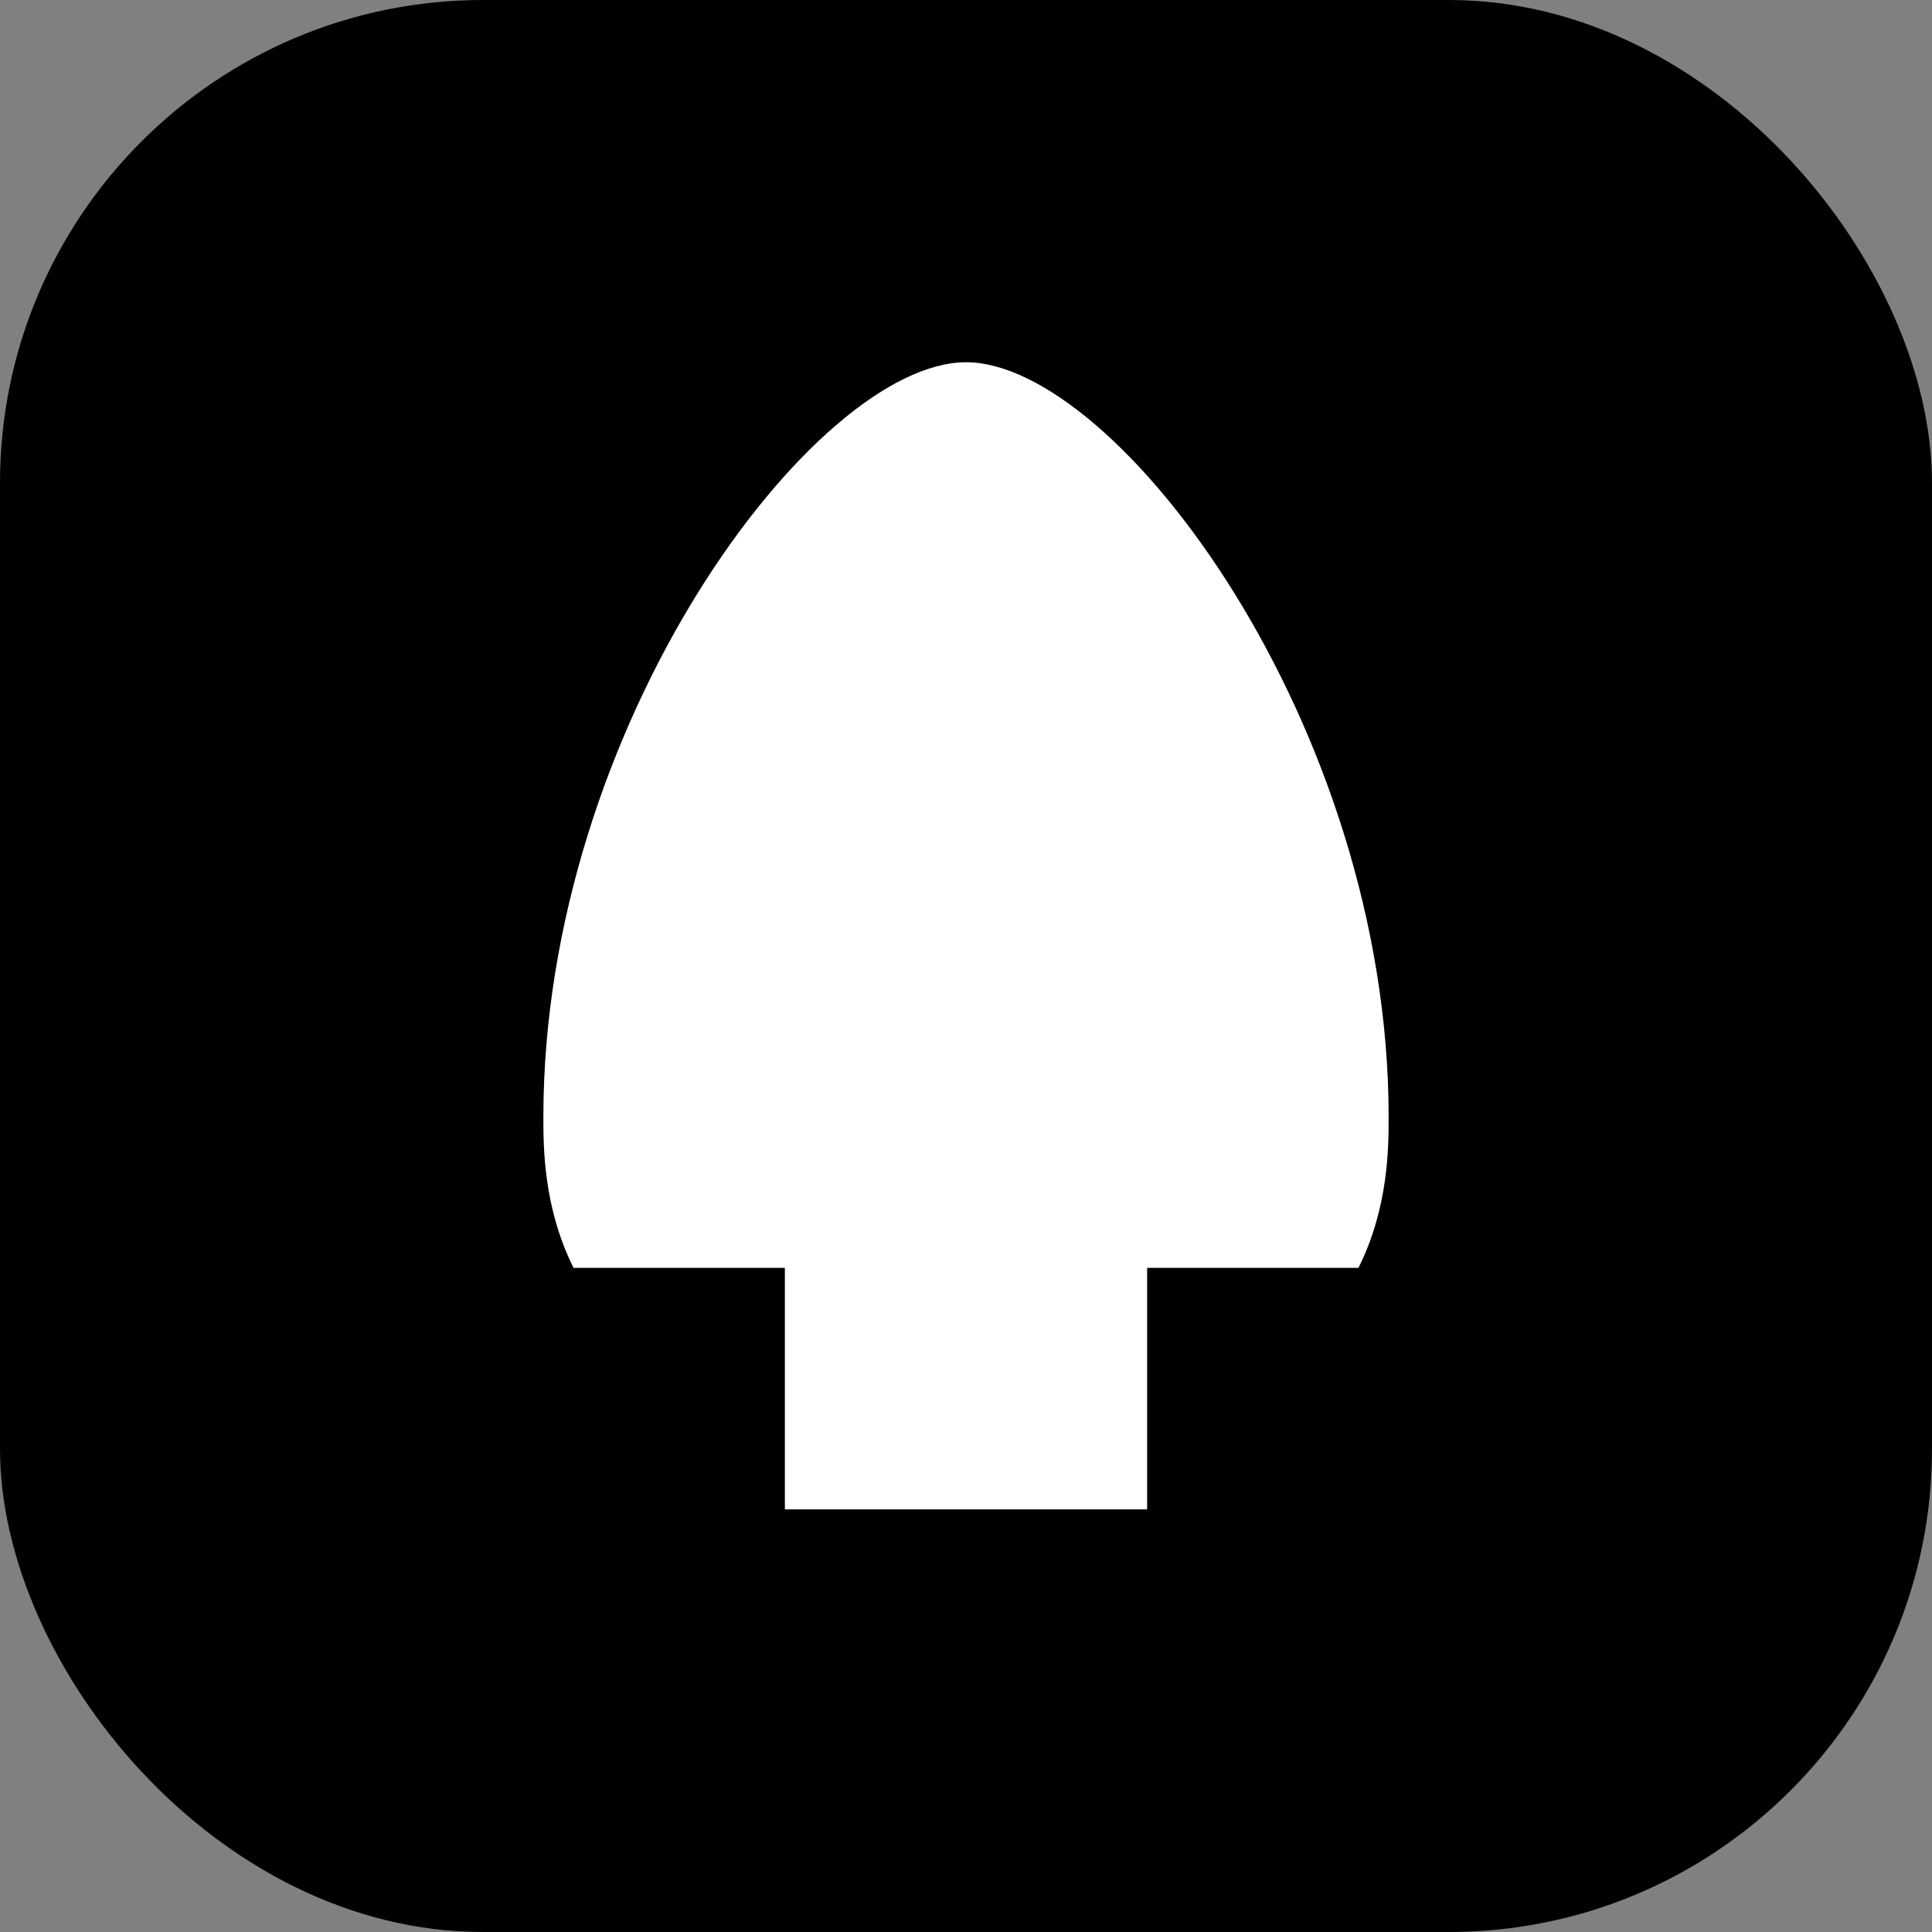
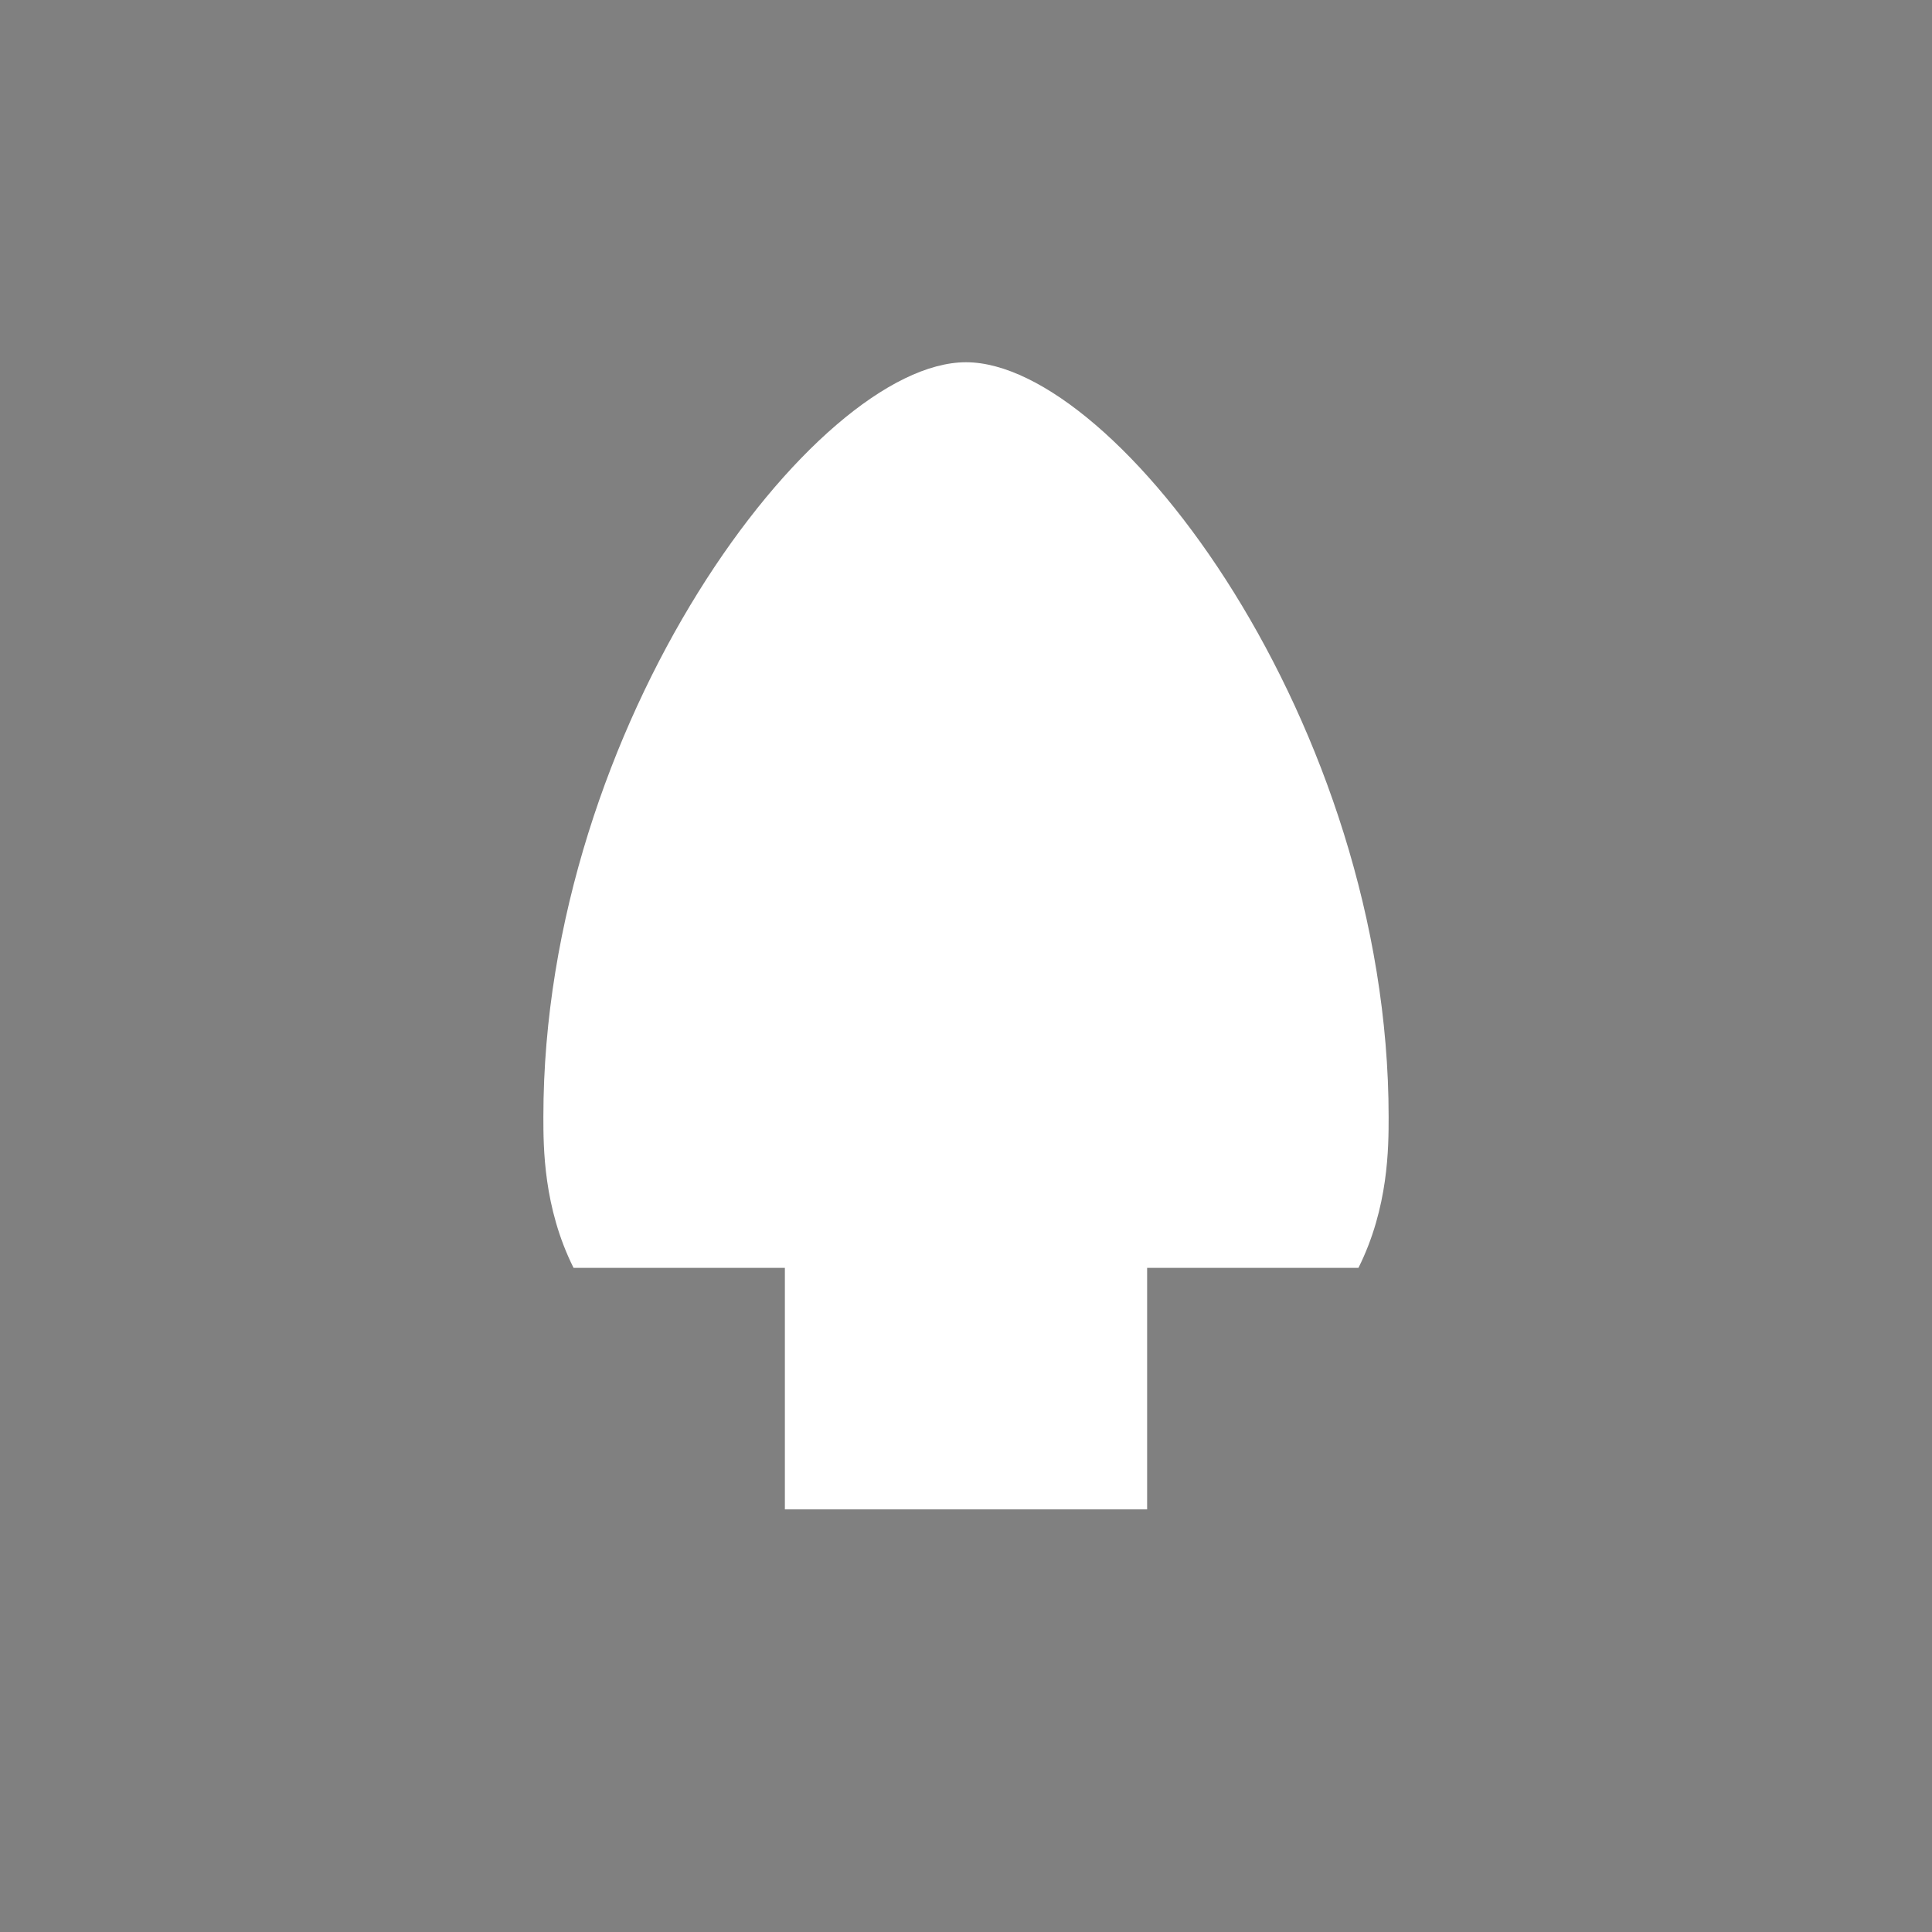
<svg xmlns="http://www.w3.org/2000/svg" width="32" height="32" viewBox="0 0 32 32" fill="none">
  <rect x="0" y="0" width="32" height="32" fill="#808080" stroke="none" />
-   <rect width="32" height="32" rx="8" fill="#000000" />
-   <path d="M16 4L8 22H24L16 4Z" fill="#00B4FF" fillOpacity="0.9" style="display:none" />
-   <path d="M16 6C13.5 6 9 12 9 18.5C9 19 9 20 9.5 21H13V25H19V21H22.5C23 20 23 19 23 18.5C23 12 18.5 6 16 6Z" fill="#FFFFFF" strokeWidth="0.5" />
+   <path d="M16 6C13.5 6 9 12 9 18.5C9 19 9 20 9.5 21H13V25H19V21H22.5C23 20 23 19 23 18.5C23 12 18.5 6 16 6" fill="#FFFFFF" strokeWidth="0.5" />
</svg>